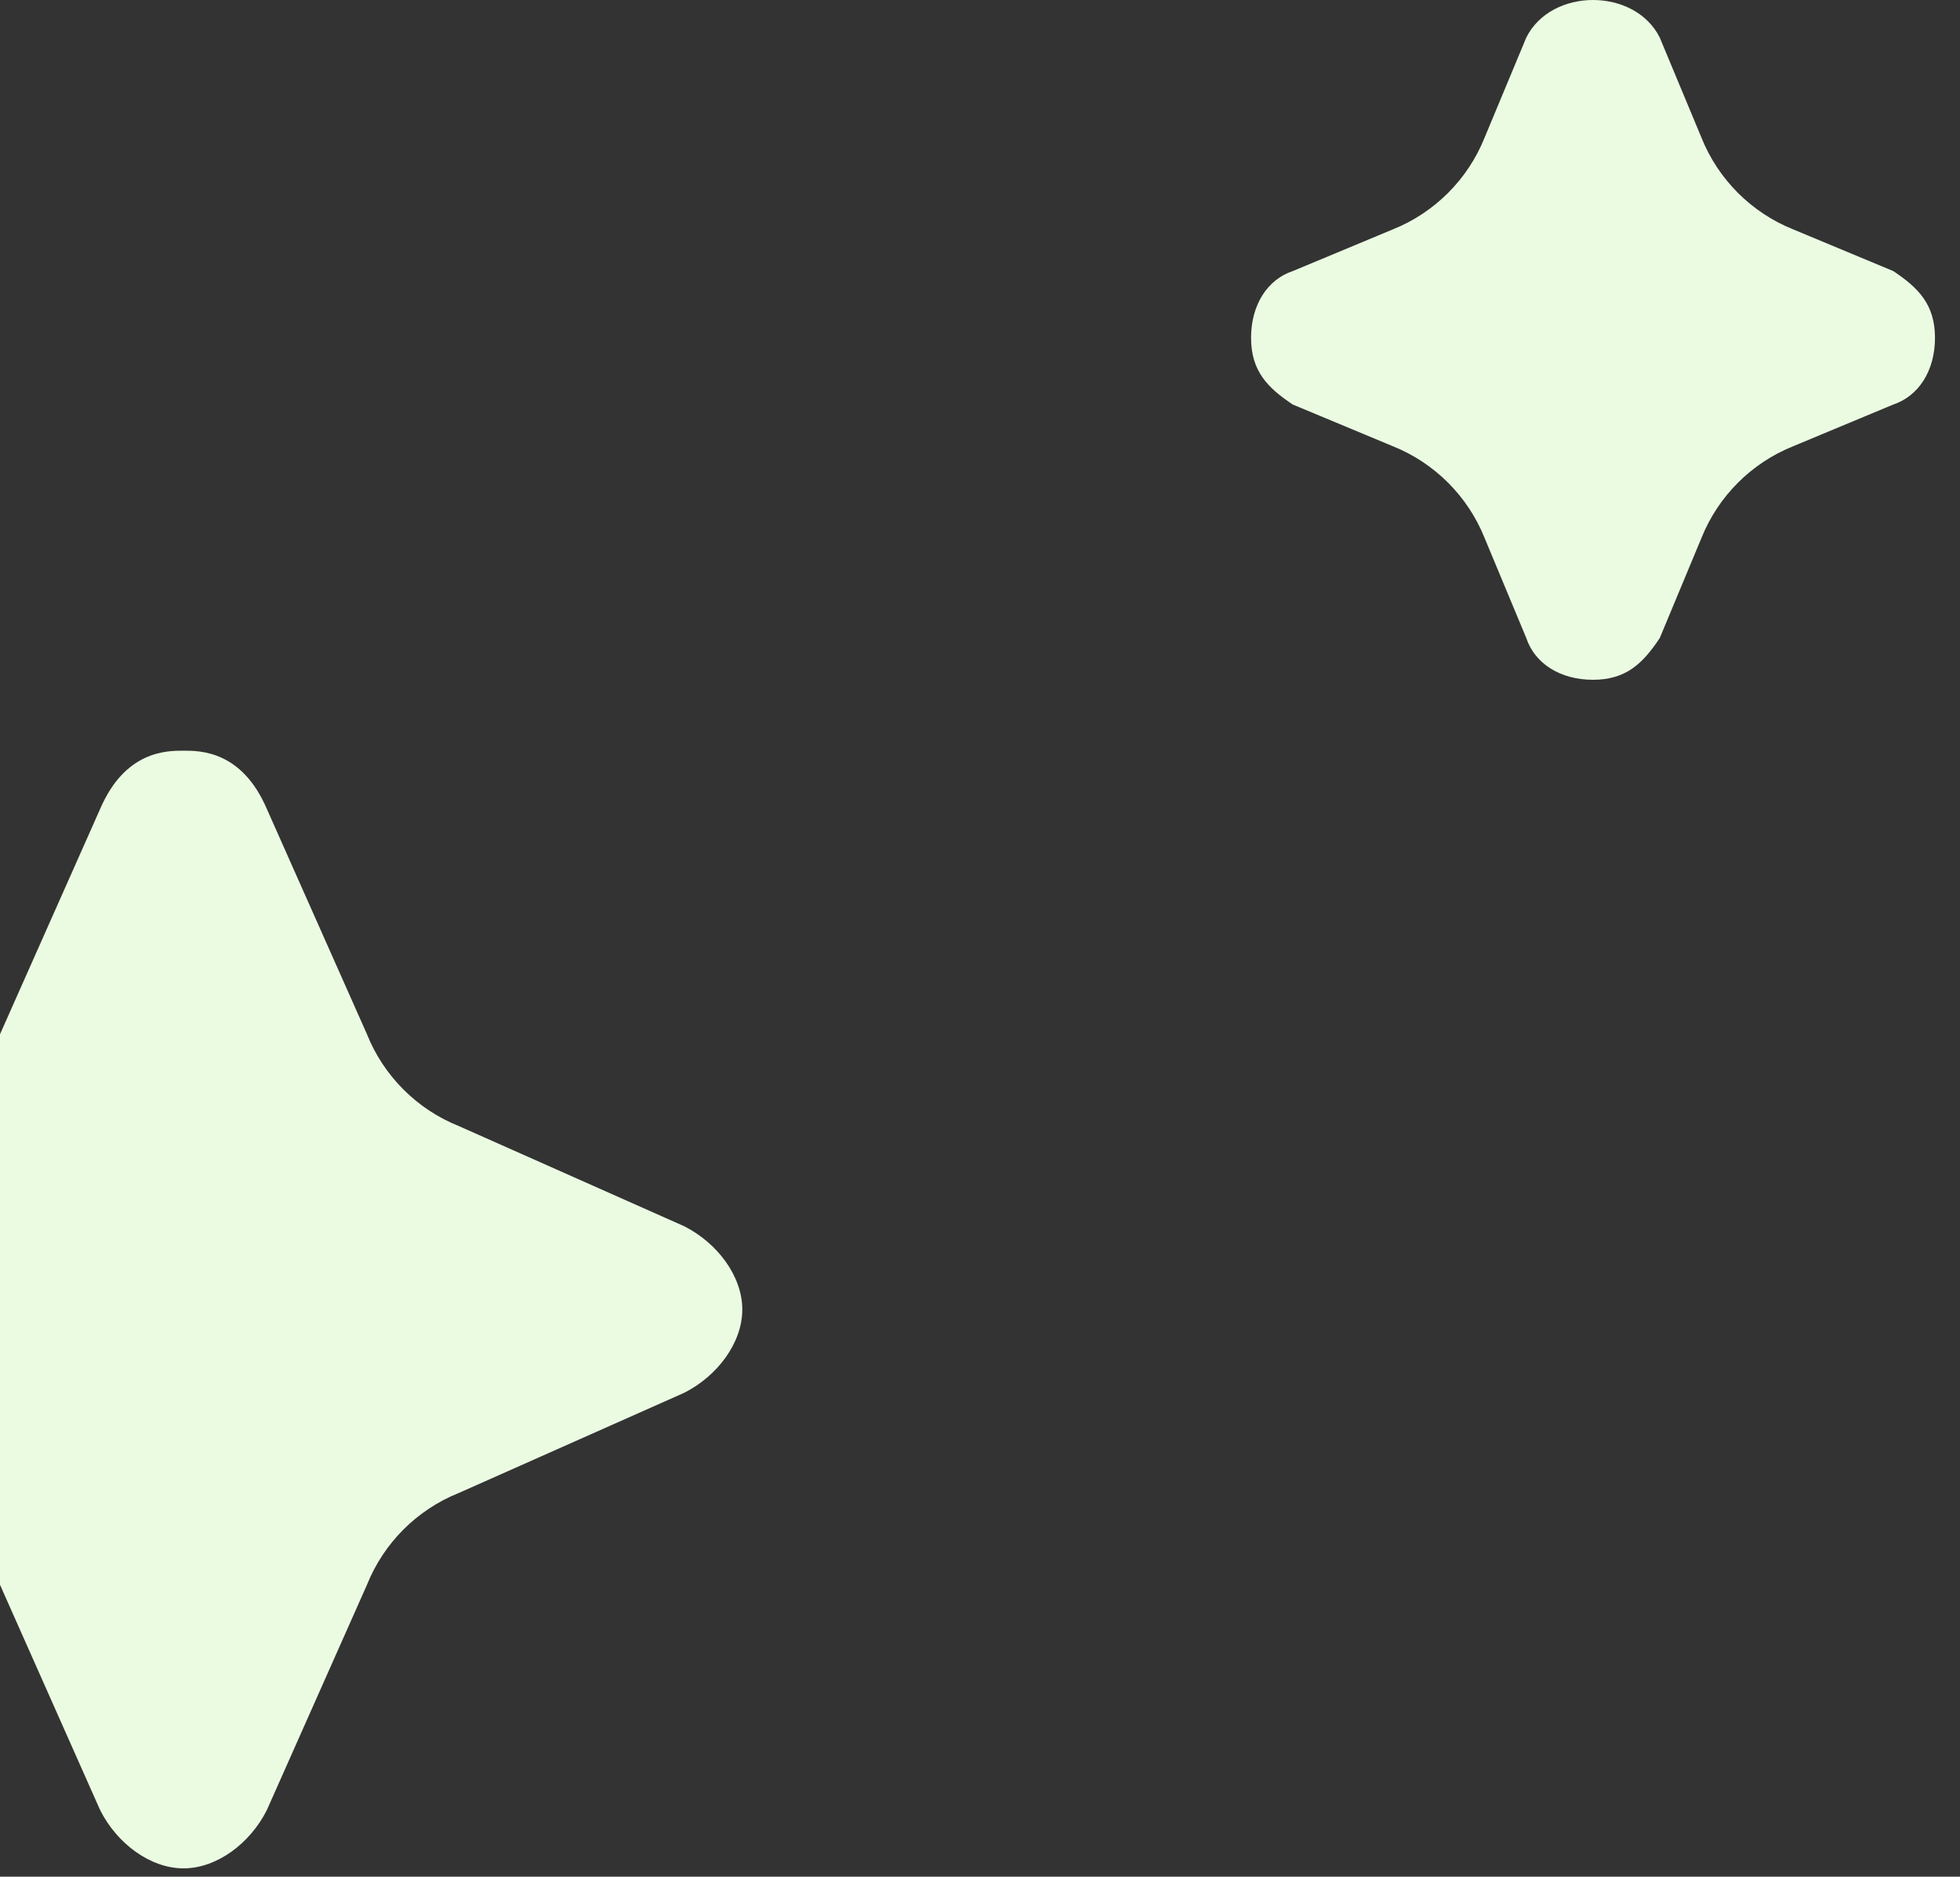
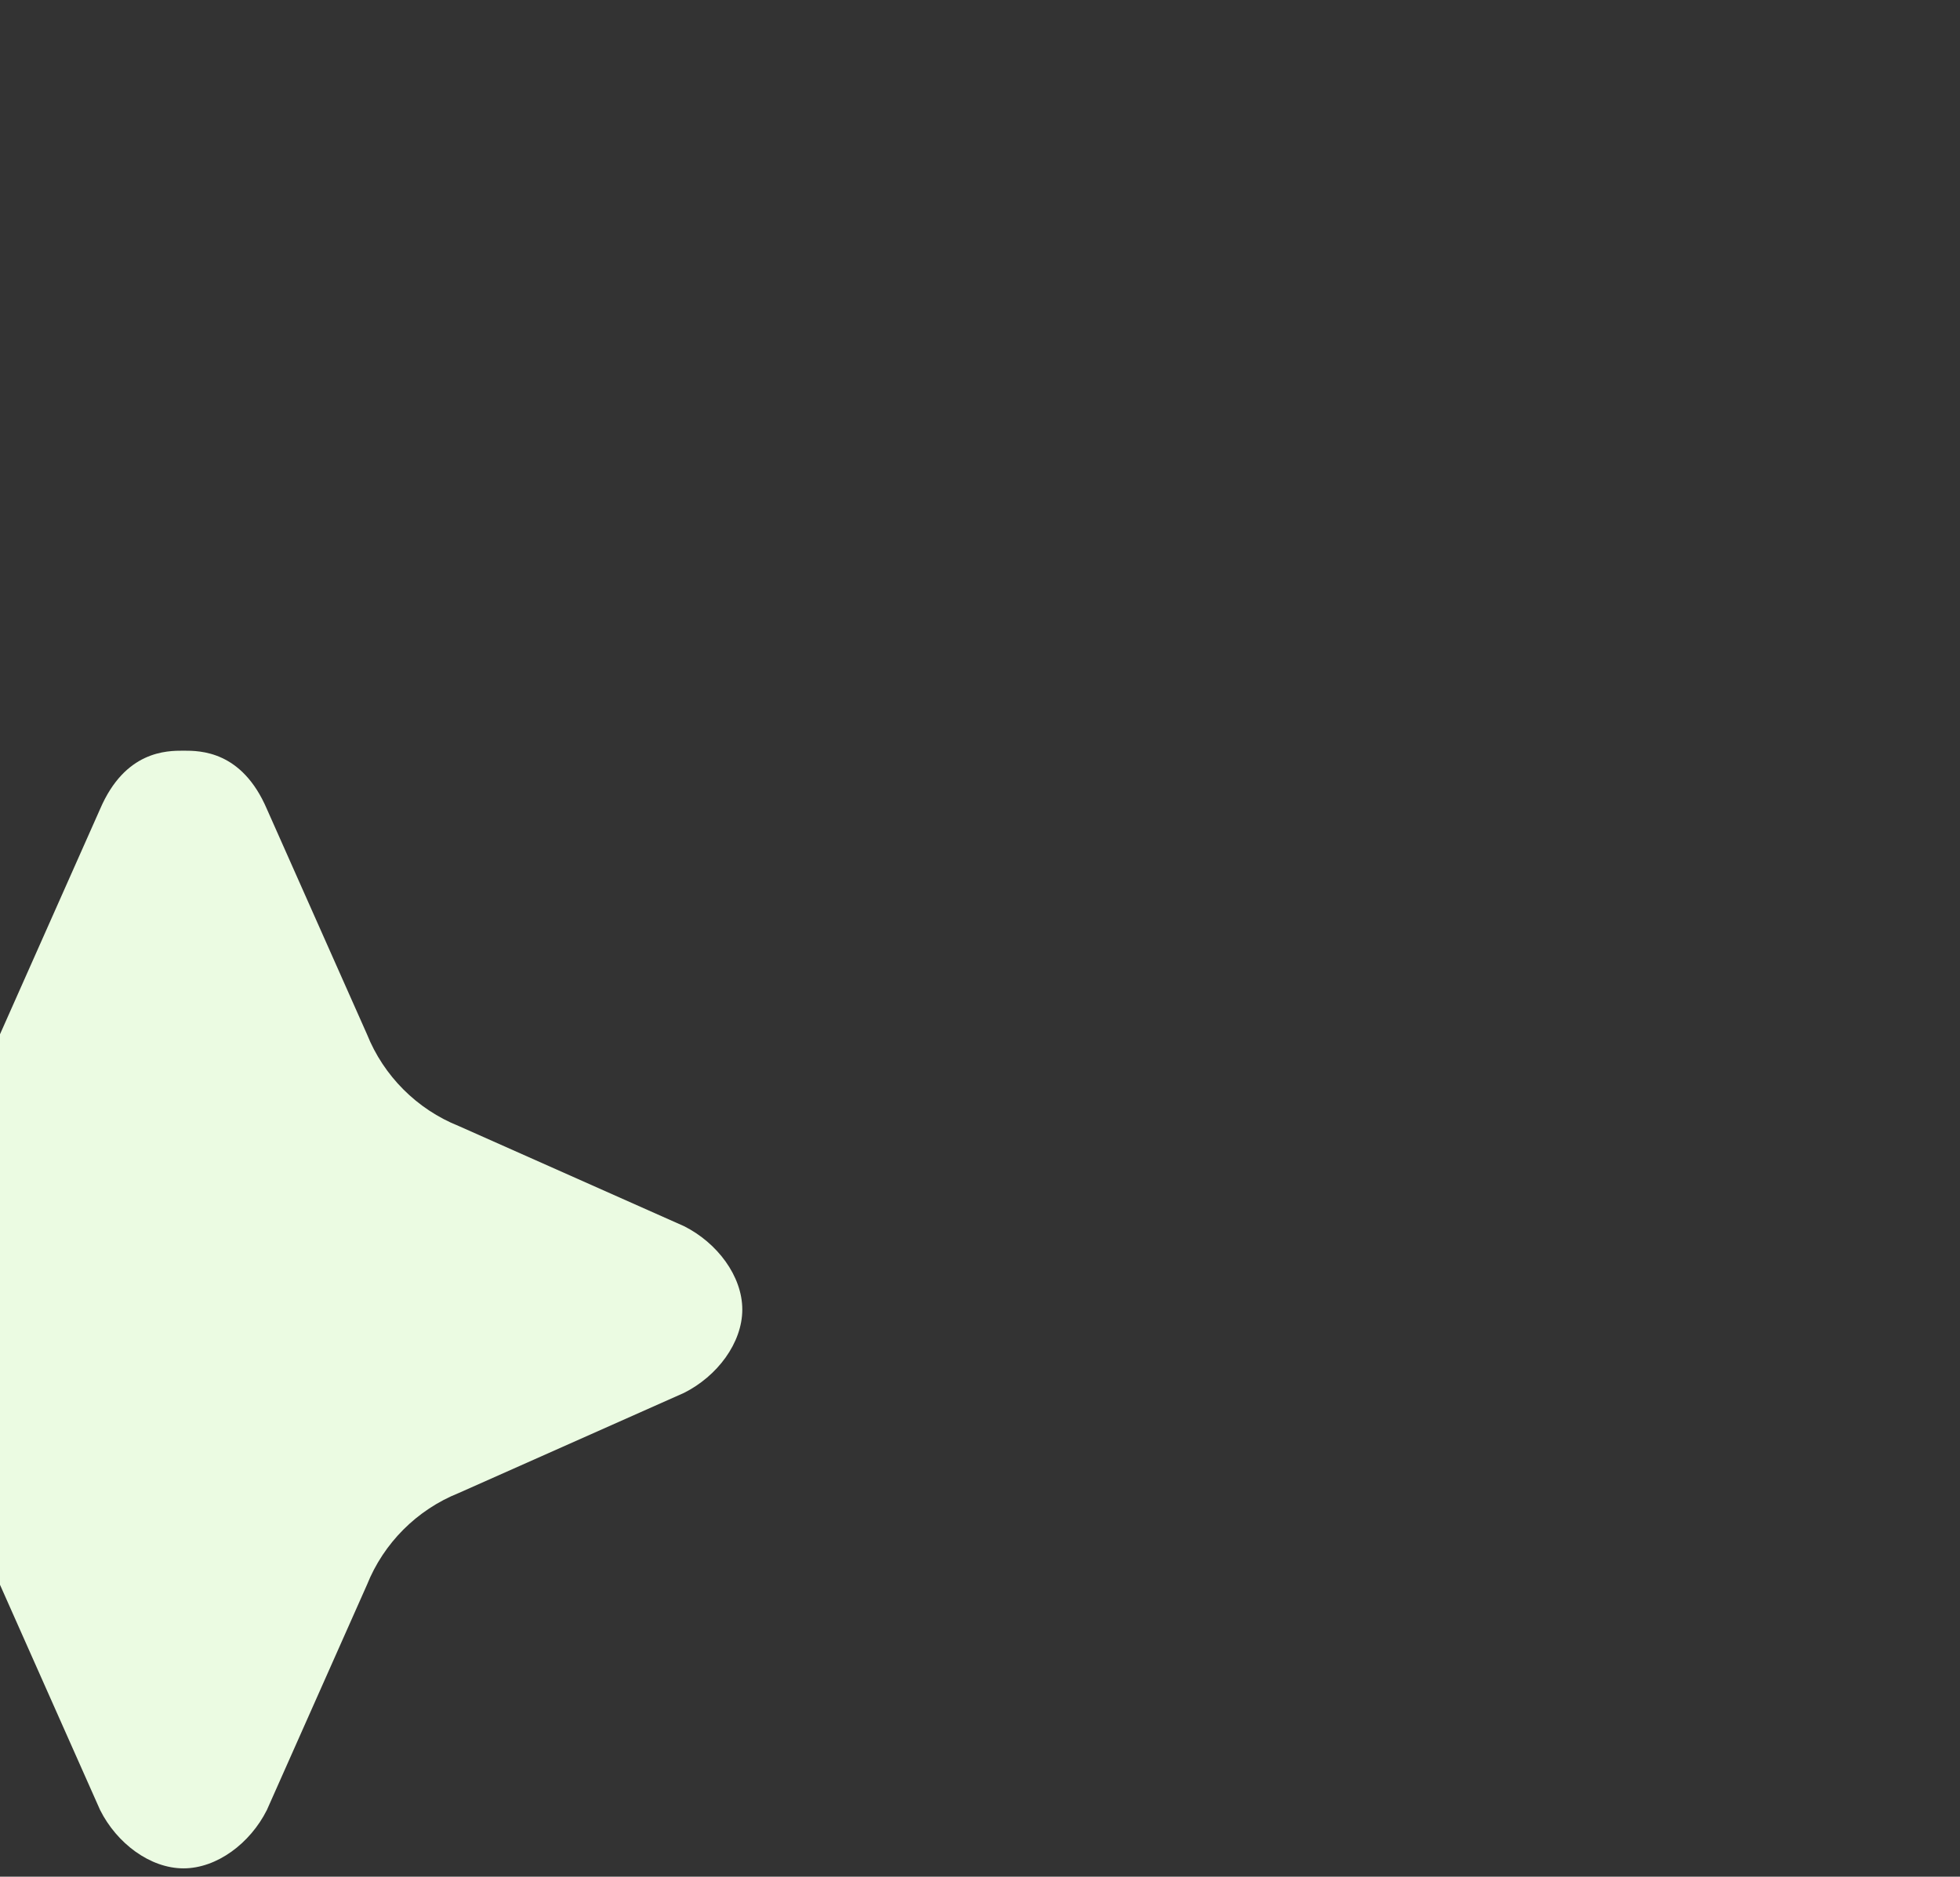
<svg xmlns="http://www.w3.org/2000/svg" width="47" height="45" viewBox="0 0 47 45" fill="none">
  <rect x="0" y="0" width="47" height="45" fill="#333333" stroke="none" />
-   <path d="M16.4 29.4L11 27C10 26.6 9.2 25.8 8.8 24.8L6.4 19.4C5.8 18 4.8 18 4.4 18C4 18 3 18 2.4 19.4L0 24.8C-0.4 25.8 -1.2 26.6 -2.2 27L-7.6 29.4C-8.4 29.8 -9 30.6 -9 31.4C-9 32.2 -8.4 33 -7.6 33.4L-2.2 35.8C-1.2 36.2 -0.4 37 0 38L2.4 43.4C2.8 44.2 3.6 44.8 4.4 44.8C5.2 44.8 6 44.2 6.4 43.4L8.8 38C9.2 37 10 36.2 11 35.8L16.4 33.4C17.2 33 17.8 32.2 17.8 31.4C17.8 30.6 17.2 29.8 16.4 29.4Z" fill="#EBFBE2" />
-   <path d="M45.4 6.5L43 5.5C42 5.1 41.2 4.3 40.8 3.3L39.8 0.9C39.2 -0.3 37.2 -0.3 36.6 0.9L35.6 3.3C35.2 4.3 34.4 5.1 33.4 5.5L31 6.5C30.4 6.7 30 7.3 30 8.1C30 8.9 30.4 9.3 31 9.7L33.4 10.7C34.4 11.1 35.2 11.9 35.6 12.9L36.6 15.3C36.8 15.9 37.4 16.3 38.2 16.3C39 16.3 39.4 15.9 39.8 15.3L40.8 12.9C41.2 11.9 42 11.1 43 10.7L45.4 9.7C46 9.5 46.4 8.9 46.4 8.1C46.4 7.3 46 6.9 45.4 6.5Z" fill="#EBFBE2" />
+   <path d="M16.4 29.4L11 27C10 26.6 9.2 25.8 8.8 24.8L6.4 19.4C5.8 18 4.8 18 4.4 18C4 18 3 18 2.4 19.4L0 24.8C-0.4 25.8 -1.2 26.6 -2.2 27L-7.6 29.4C-8.4 29.8 -9 30.6 -9 31.4C-9 32.2 -8.4 33 -7.6 33.4L-2.2 35.8C-1.2 36.2 -0.4 37 0 38L2.4 43.4C2.8 44.2 3.6 44.8 4.4 44.8C5.2 44.8 6 44.2 6.4 43.4L8.8 38C9.2 37 10 36.2 11 35.8L16.4 33.4C17.2 33 17.8 32.2 17.8 31.4C17.8 30.6 17.2 29.8 16.4 29.4" fill="#EBFBE2" />
</svg>